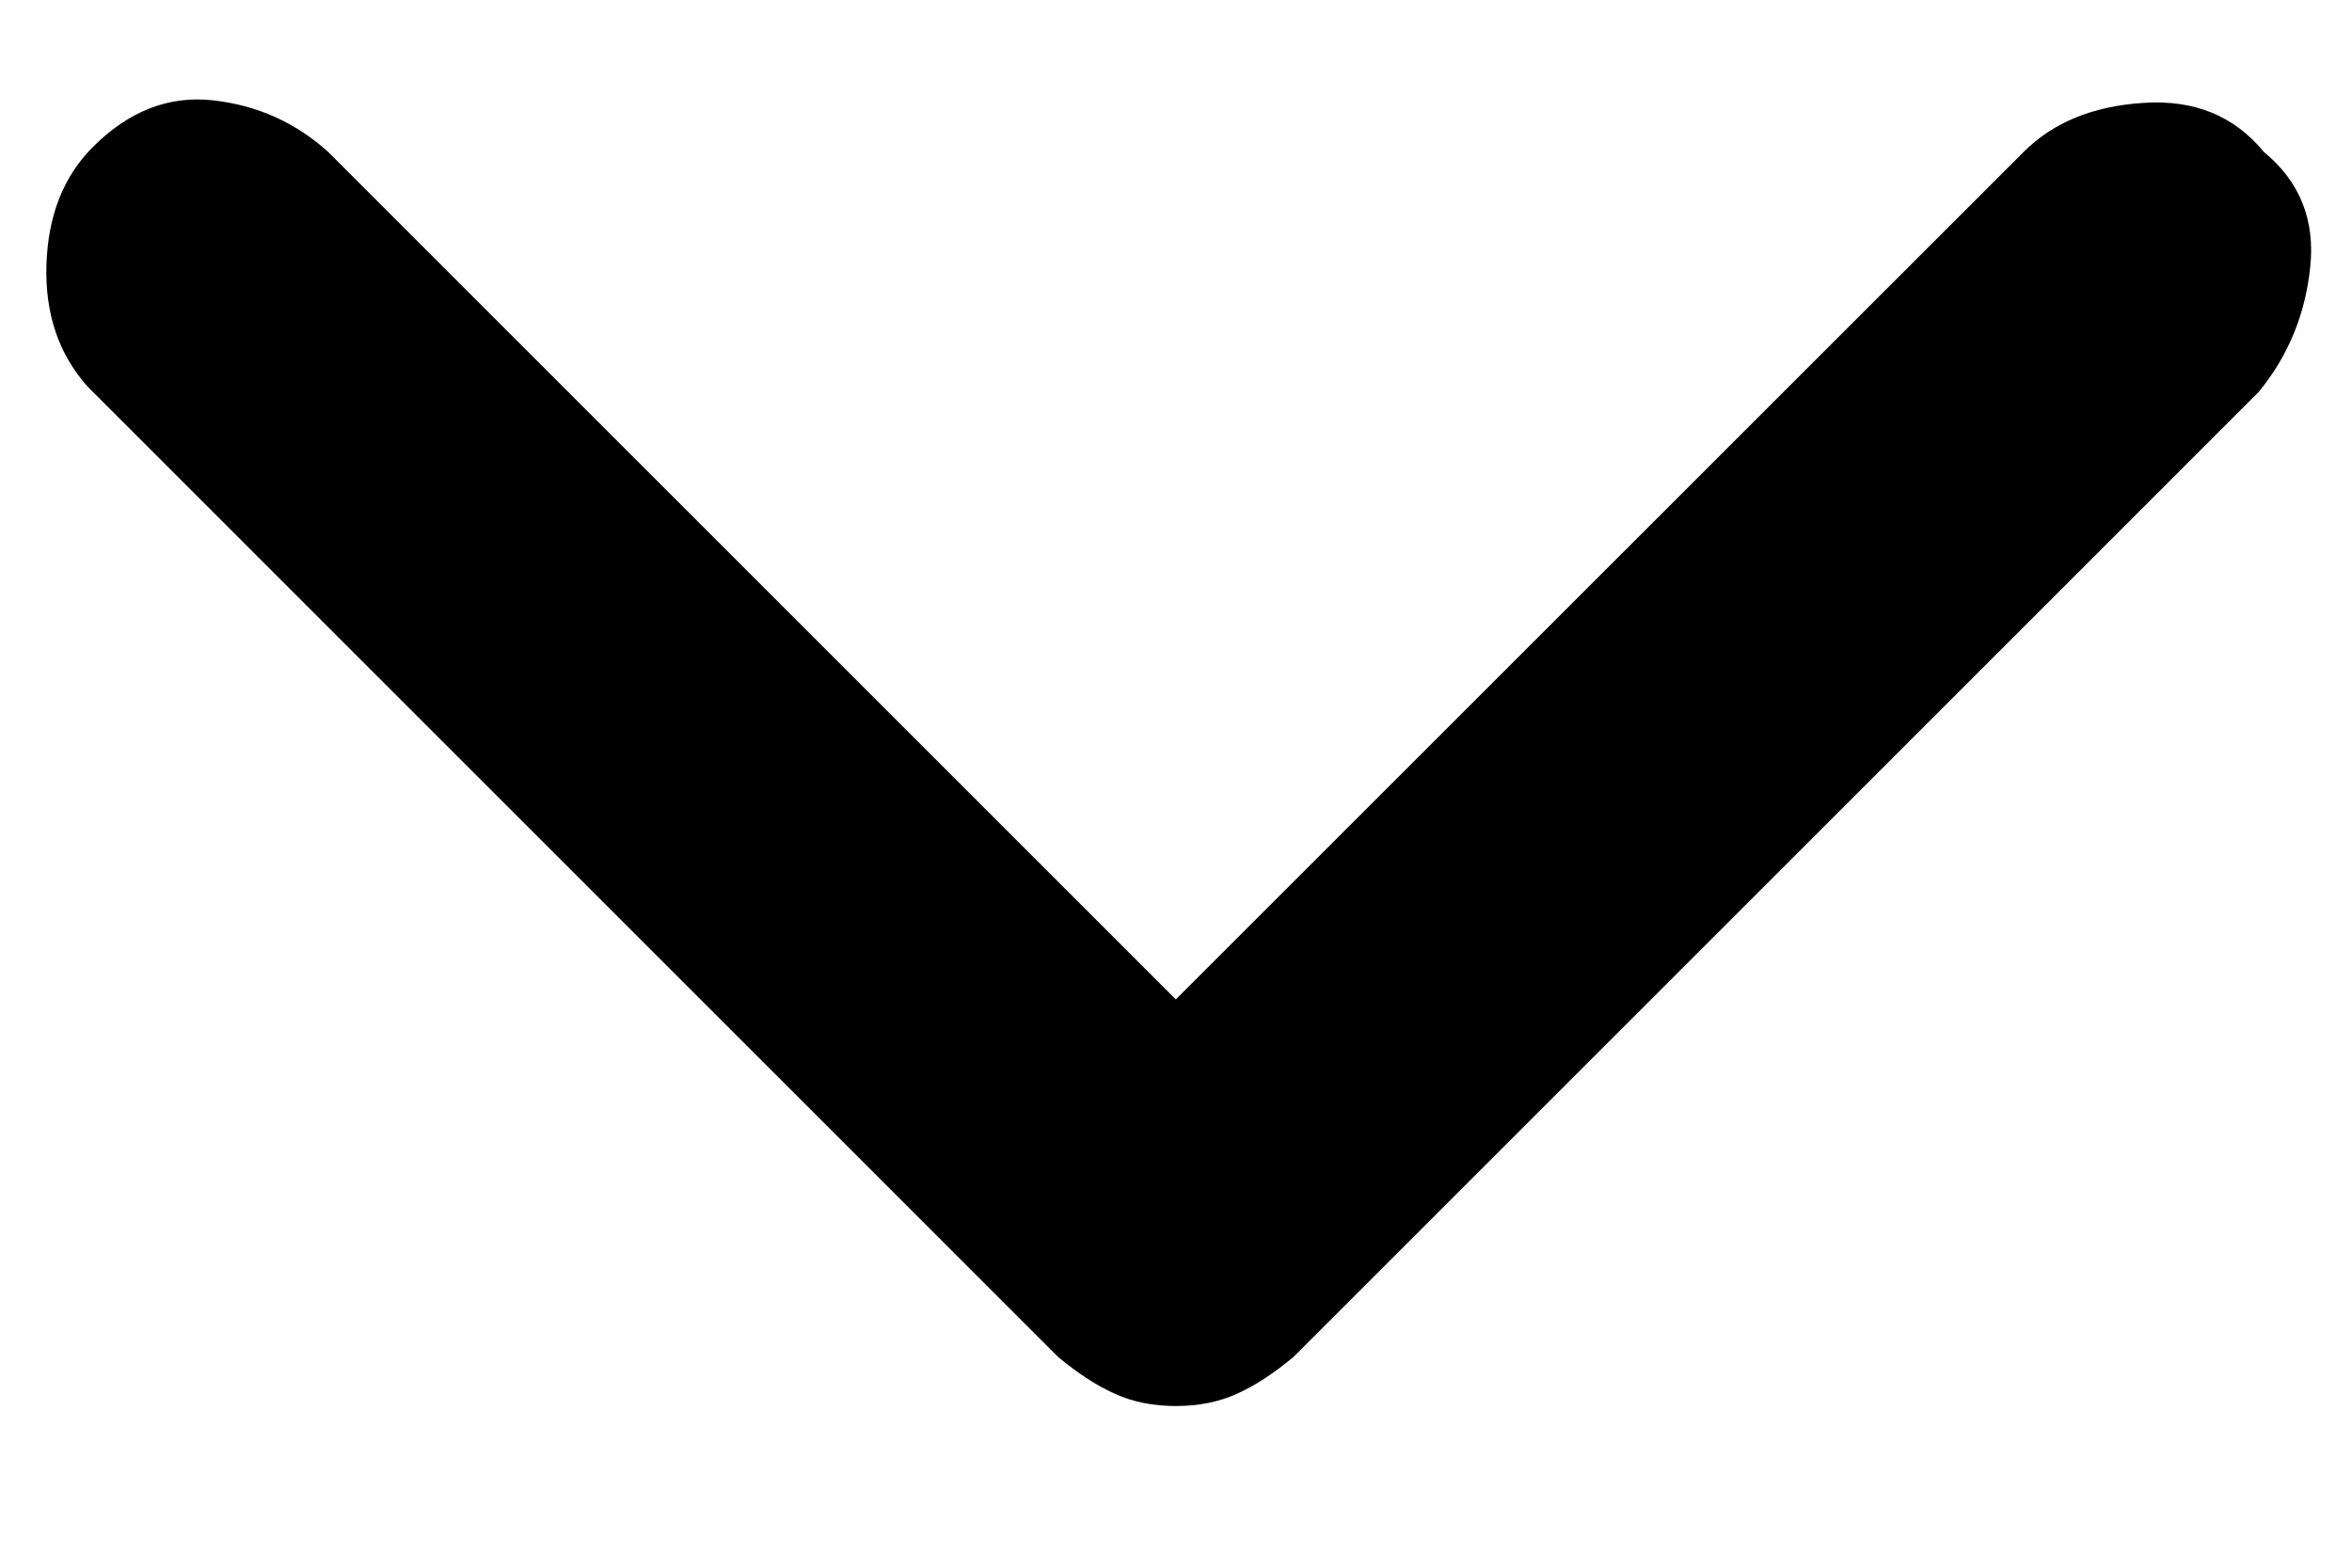
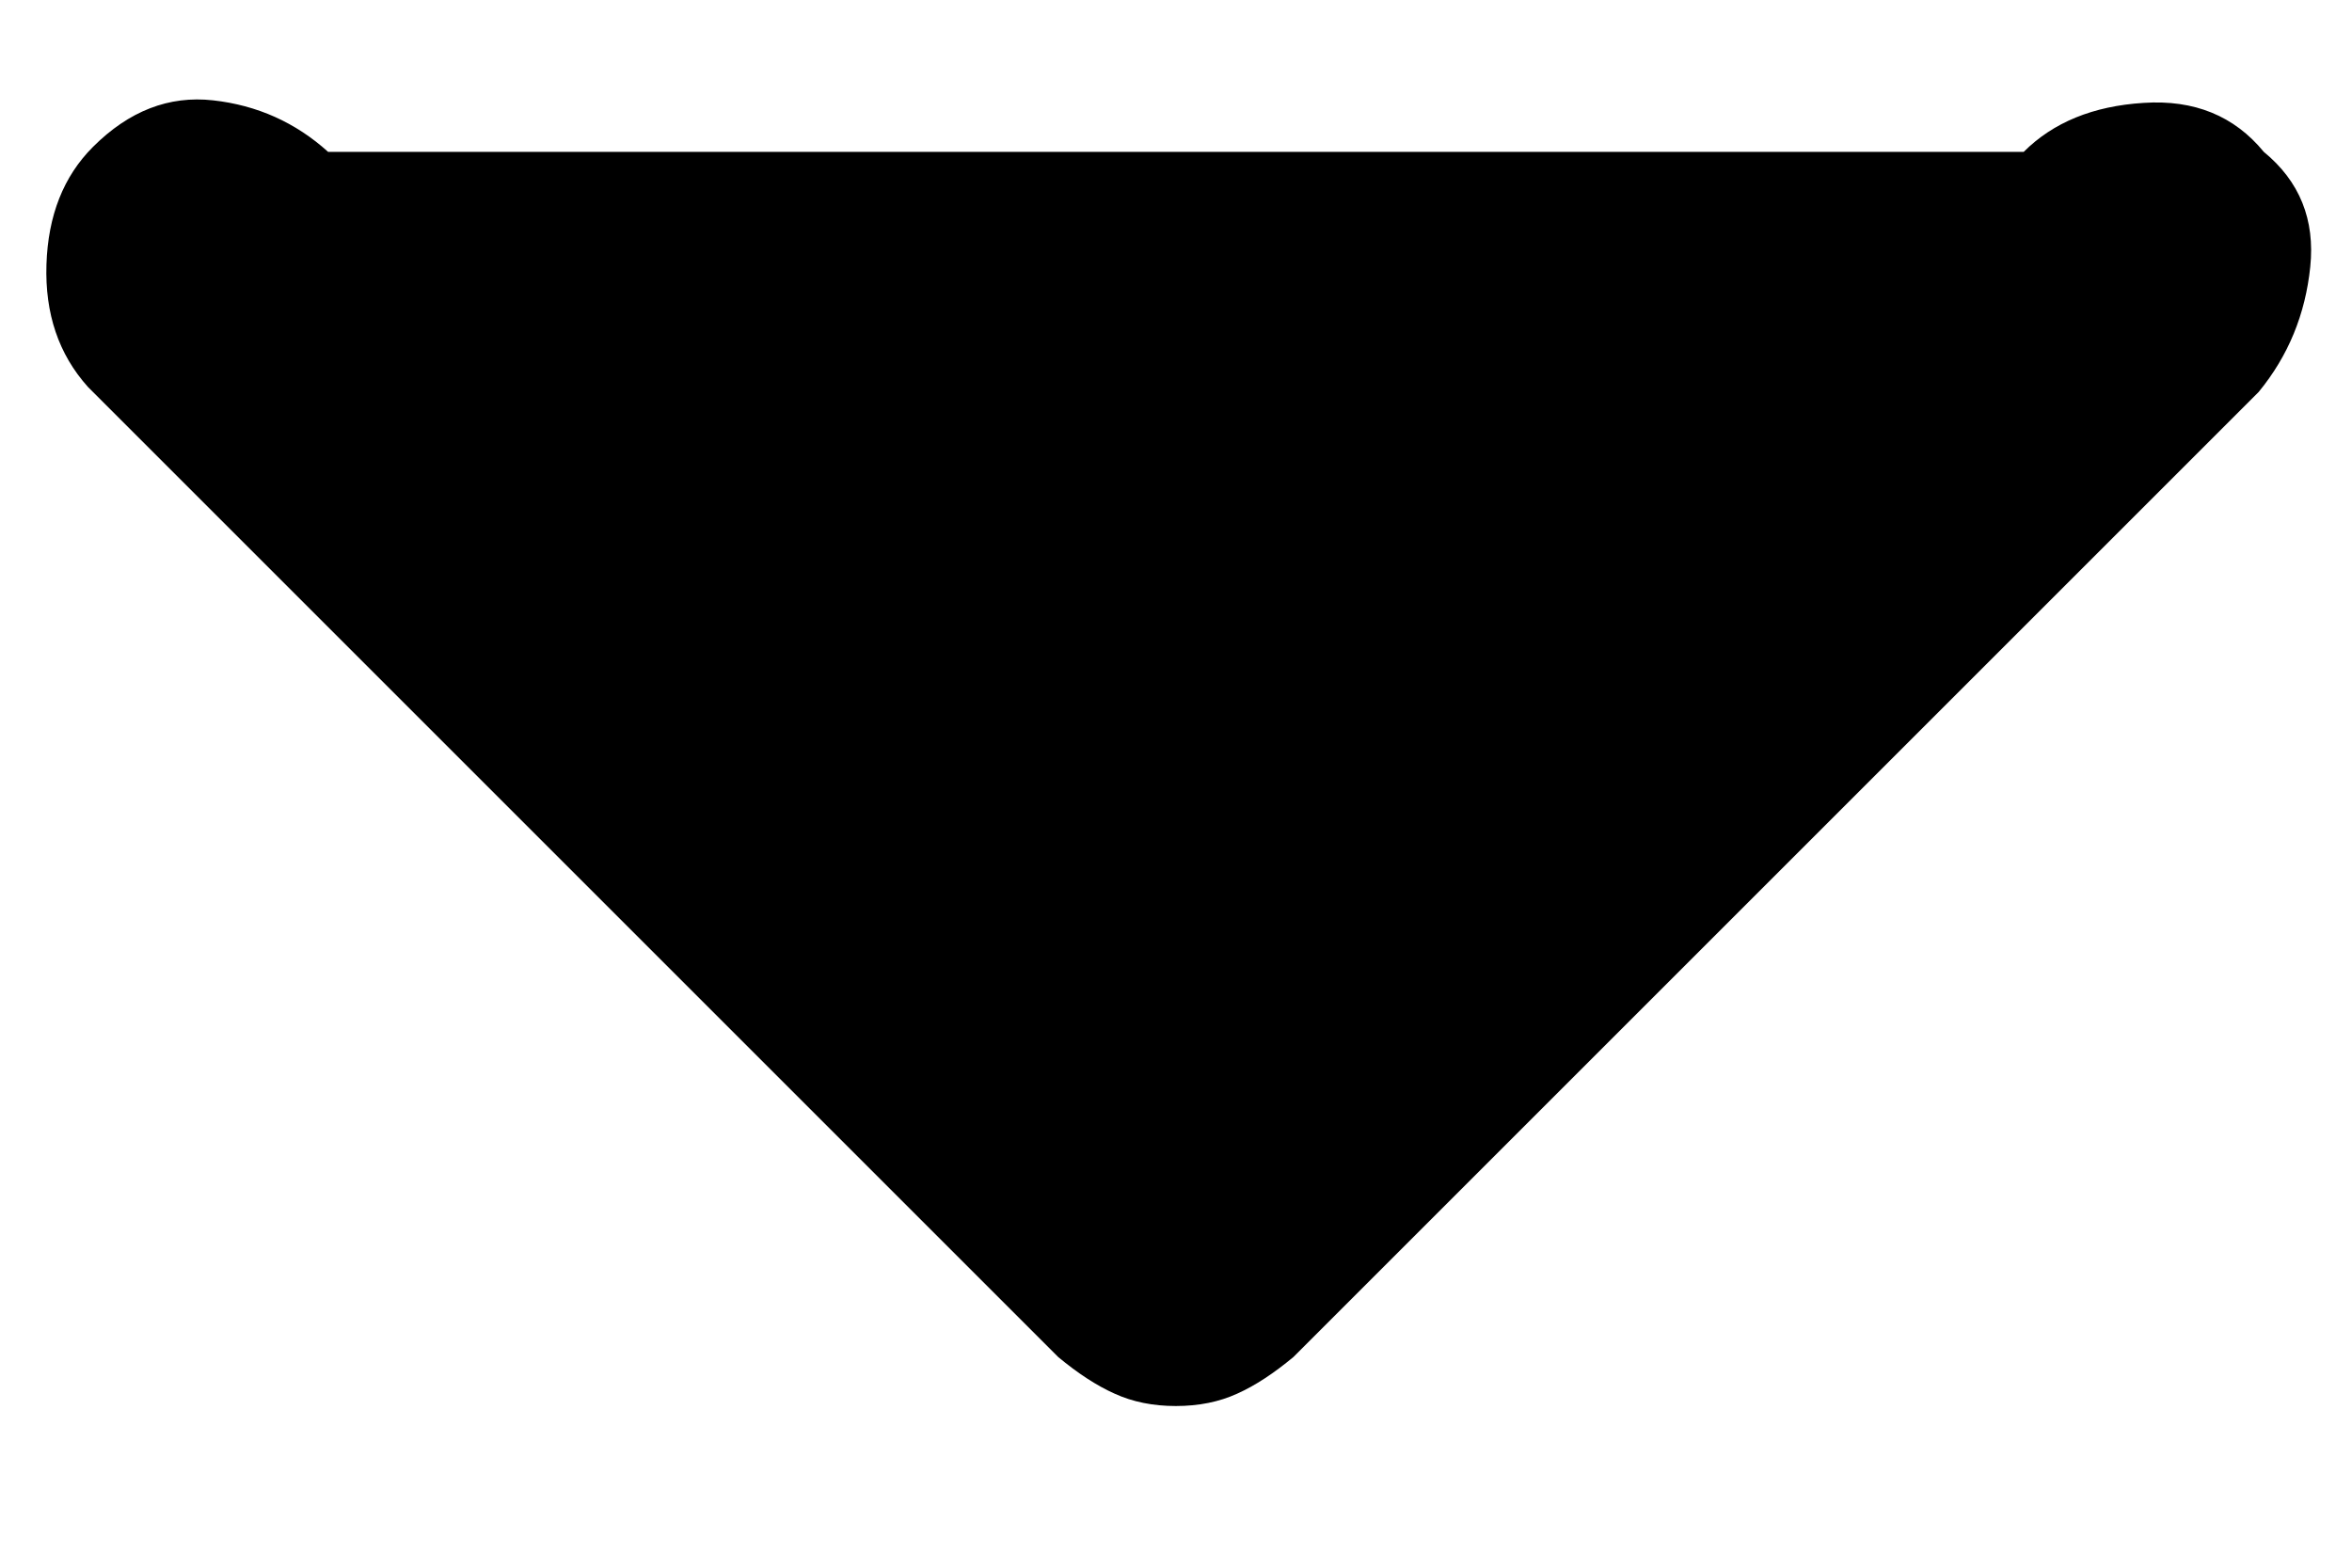
<svg xmlns="http://www.w3.org/2000/svg" width="12" height="8" viewBox="0 0 12 8" fill="none">
-   <path d="M5.999 7.175C5.883 7.175 5.779 7.154 5.687 7.112C5.595 7.071 5.499 7.008 5.399 6.925L0.449 1.975C0.299 1.808 0.229 1.6 0.237 1.35C0.245 1.1 0.324 0.9 0.474 0.75C0.658 0.566 0.862 0.487 1.087 0.512C1.312 0.537 1.508 0.625 1.674 0.775L5.999 5.1L10.325 0.775C10.475 0.625 10.679 0.541 10.937 0.525C11.195 0.508 11.399 0.591 11.55 0.775C11.733 0.925 11.812 1.121 11.787 1.362C11.762 1.604 11.675 1.816 11.524 2L6.599 6.925C6.499 7.008 6.404 7.071 6.312 7.112C6.22 7.154 6.116 7.175 5.999 7.175Z" fill="black" />
+   <path d="M5.999 7.175C5.883 7.175 5.779 7.154 5.687 7.112C5.595 7.071 5.499 7.008 5.399 6.925L0.449 1.975C0.299 1.808 0.229 1.6 0.237 1.35C0.245 1.1 0.324 0.9 0.474 0.75C0.658 0.566 0.862 0.487 1.087 0.512C1.312 0.537 1.508 0.625 1.674 0.775L10.325 0.775C10.475 0.625 10.679 0.541 10.937 0.525C11.195 0.508 11.399 0.591 11.55 0.775C11.733 0.925 11.812 1.121 11.787 1.362C11.762 1.604 11.675 1.816 11.524 2L6.599 6.925C6.499 7.008 6.404 7.071 6.312 7.112C6.22 7.154 6.116 7.175 5.999 7.175Z" fill="black" />
</svg>